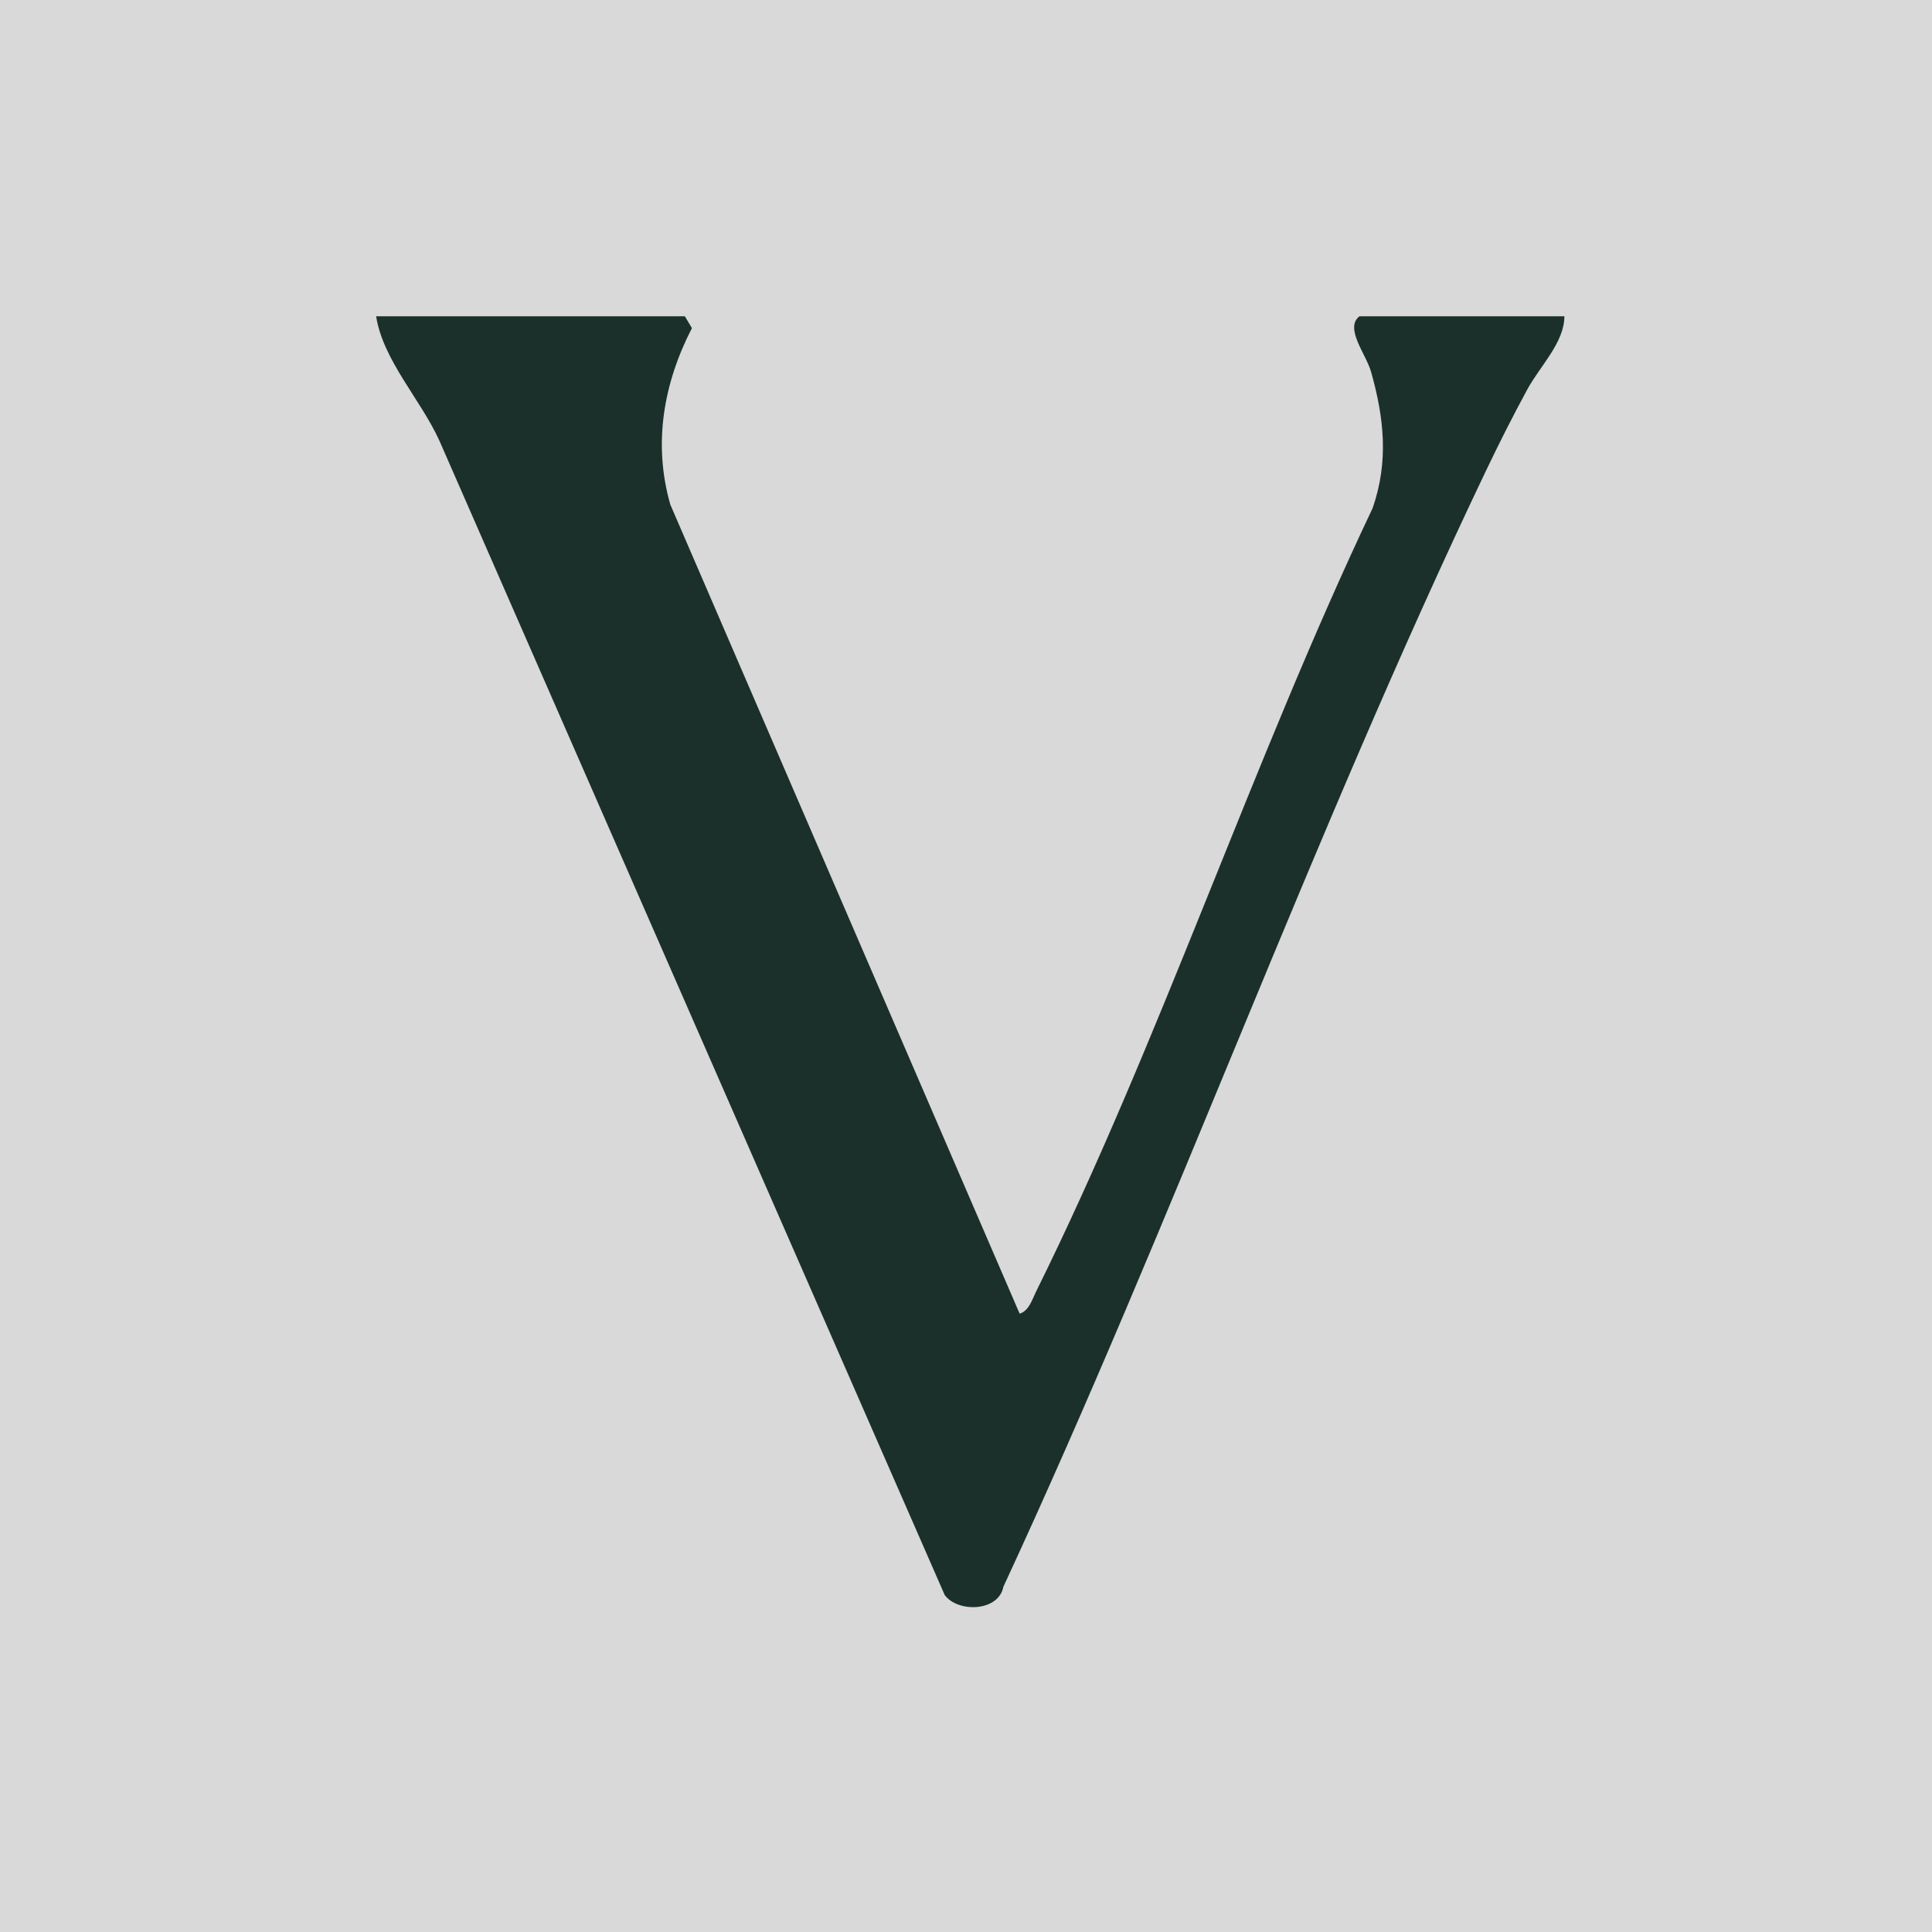
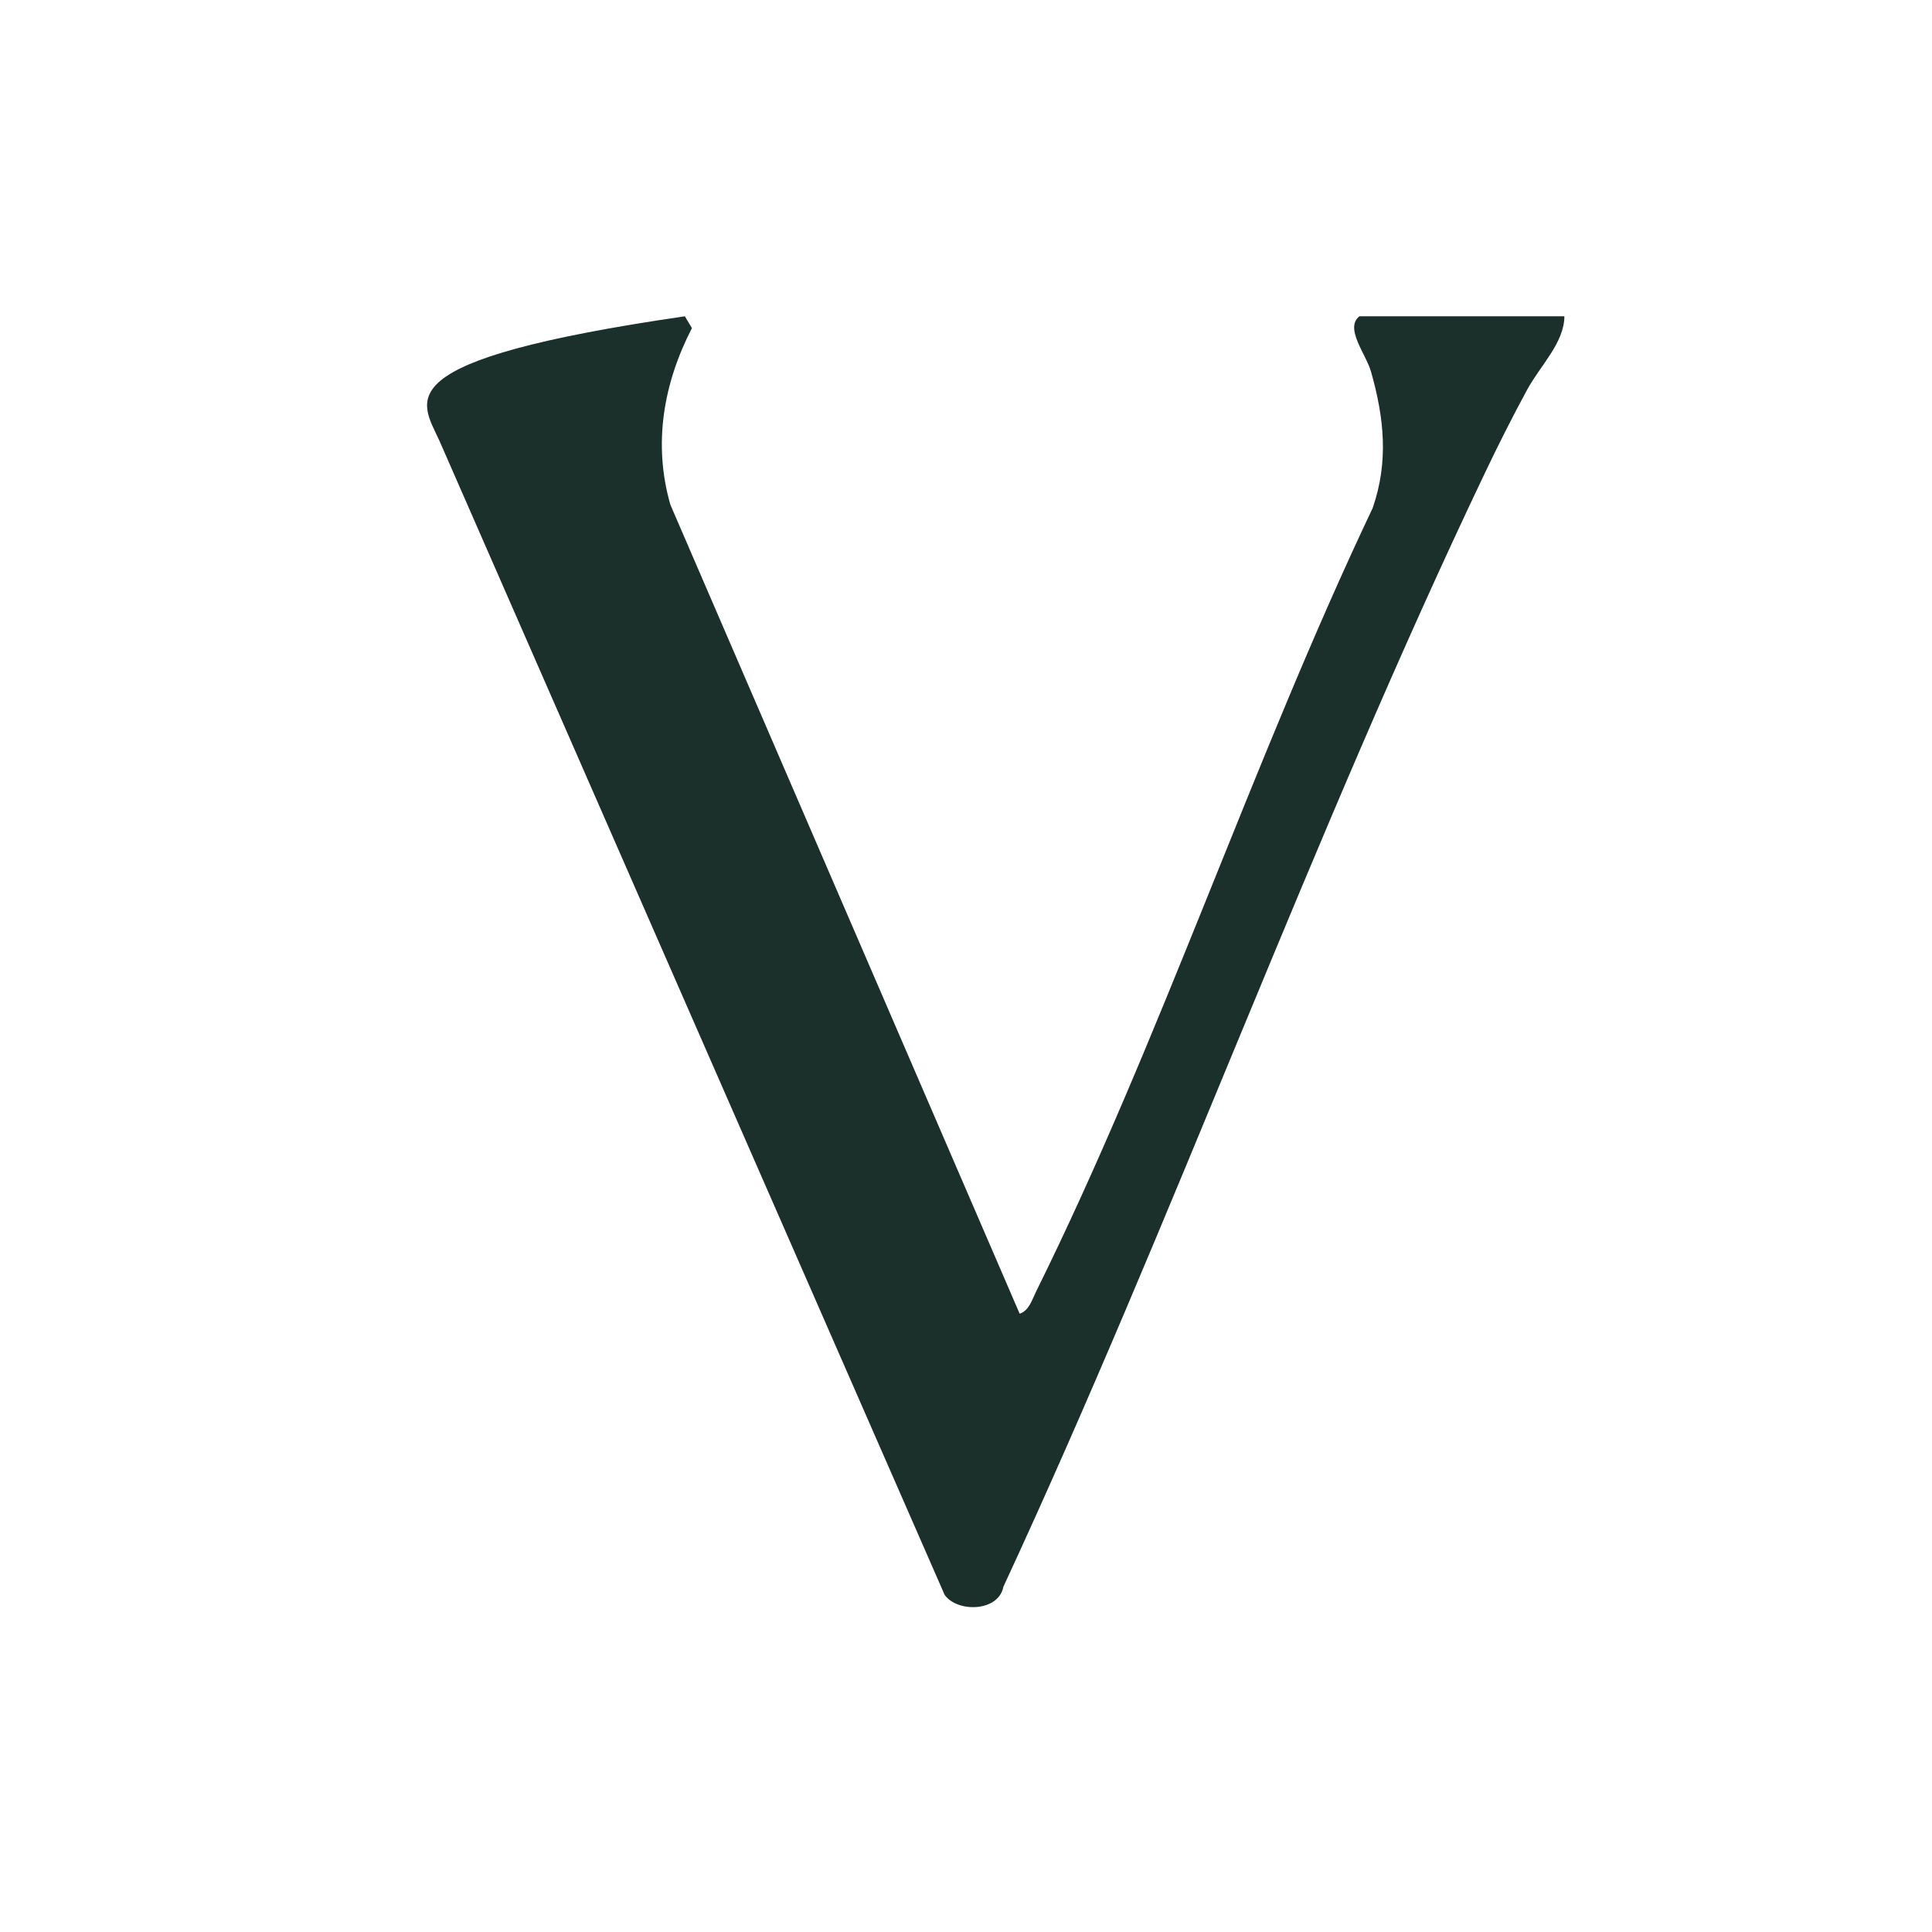
<svg xmlns="http://www.w3.org/2000/svg" width="512" height="512" viewBox="0 0 512 512" fill="none">
-   <rect width="512" height="512" fill="#D9D9D9" />
-   <path d="M363.316 98.426C366.811 110.717 368.049 122.356 363.756 134.674C331.834 201.895 307.424 275.915 274.566 342.293C273.548 344.36 272.695 347.378 270.218 348.14L177.643 133.722C173.02 117.57 175.827 101.607 183.367 86.95L181.496 83.823H99.681C101.498 95.462 111.487 105.877 116.441 116.781L250.349 422.676C253.762 427.407 264.632 427.163 265.898 420.527C311.002 323.285 347.547 221.61 393.724 124.912C397.192 117.651 400.907 110.282 404.732 103.239C408.145 96.957 414.529 90.866 414.584 83.823H360.261C356.243 86.95 362.022 93.857 363.316 98.453V98.426Z" fill="#1B302B" />
+   <path d="M363.316 98.426C366.811 110.717 368.049 122.356 363.756 134.674C331.834 201.895 307.424 275.915 274.566 342.293C273.548 344.36 272.695 347.378 270.218 348.14L177.643 133.722C173.02 117.57 175.827 101.607 183.367 86.95L181.496 83.823C101.498 95.462 111.487 105.877 116.441 116.781L250.349 422.676C253.762 427.407 264.632 427.163 265.898 420.527C311.002 323.285 347.547 221.61 393.724 124.912C397.192 117.651 400.907 110.282 404.732 103.239C408.145 96.957 414.529 90.866 414.584 83.823H360.261C356.243 86.95 362.022 93.857 363.316 98.453V98.426Z" fill="#1B302B" />
</svg>